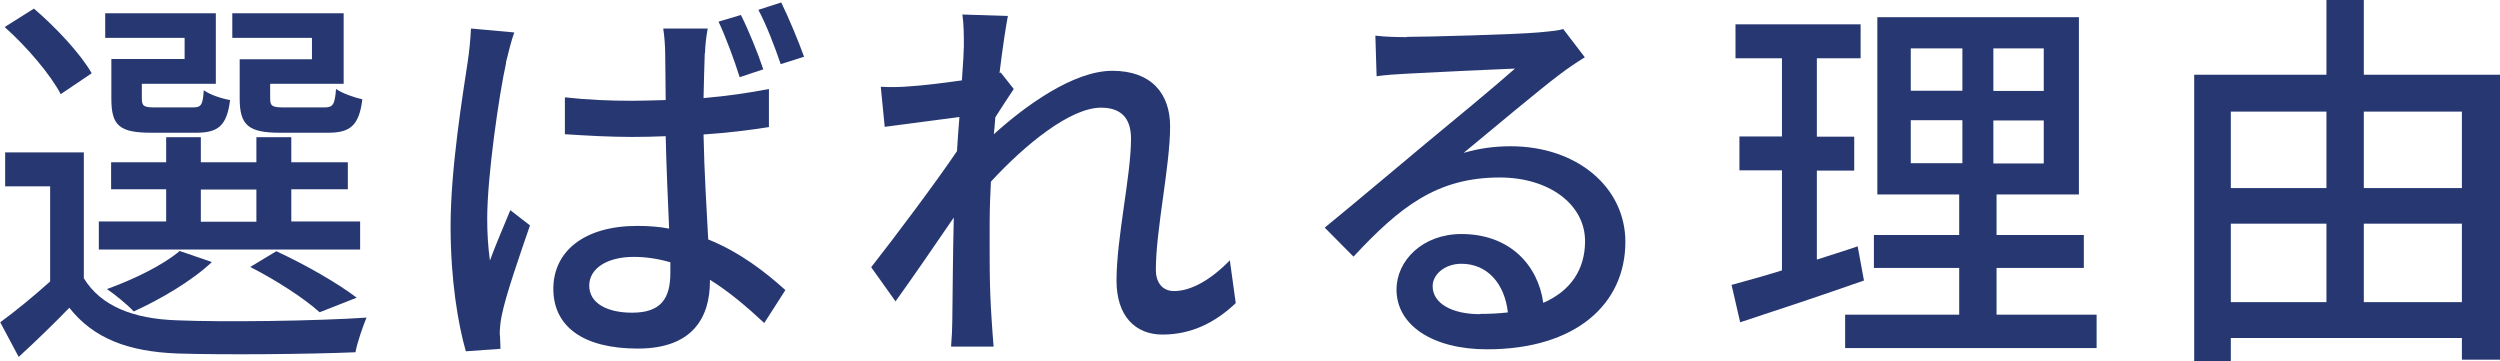
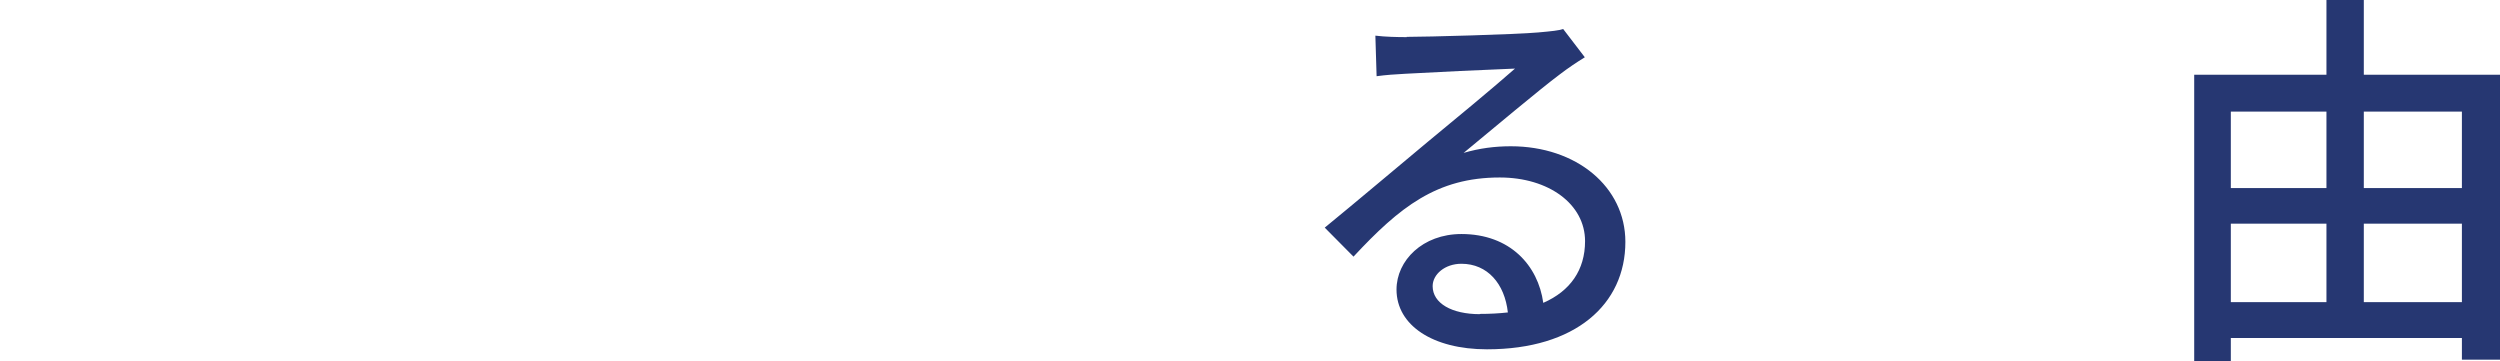
<svg xmlns="http://www.w3.org/2000/svg" id="_イヤー_2" viewBox="0 0 101.7 14.69">
  <defs>
    <style>.cls-1{fill:#263772;}</style>
  </defs>
  <g id="_イヤー_1-2">
    <g>
-       <path class="cls-1" d="M3.41,11.32c.7,1.14,2.02,1.65,3.78,1.71,1.86,.08,5.67,.03,7.72-.11-.14,.34-.37,.98-.45,1.41-1.89,.08-5.36,.11-7.25,.05-2.02-.08-3.41-.62-4.39-1.86-.64,.66-1.31,1.31-2.06,2l-.75-1.41c.62-.45,1.36-1.06,2.03-1.66v-3.87H.21v-1.38H3.41v5.12Zm-.94-7.49C2.06,3.04,1.09,1.9,.19,1.1L1.38,.35c.9,.77,1.9,1.84,2.35,2.63l-1.26,.85Zm12.18,6.32H4.02v-1.14h2.74v-1.31h-2.24v-1.1h2.24v-1.02h1.41v1.02h2.26v-1.02h1.42v1.02h2.3v1.1h-2.3v1.31h2.8v1.14ZM7.51,1.54h-3.23V.54h4.5V3.41h-3.01v.59c0,.32,.08,.37,.54,.37h1.52c.35,0,.42-.08,.46-.7,.24,.18,.72,.34,1.07,.4-.13,1.04-.48,1.33-1.38,1.33h-1.82c-1.3,0-1.63-.29-1.63-1.38v-1.62h2.98v-.86Zm1.12,9.11c-.82,.78-2.13,1.54-3.19,2.02-.24-.26-.77-.7-1.09-.91,1.1-.4,2.26-.96,2.96-1.55l1.31,.45Zm-.46-1.63h2.26v-1.31h-2.26v1.31ZM12.68,1.54h-3.23V.54h4.53V3.41h-2.99v.59c0,.32,.08,.37,.58,.37h1.62c.35,0,.43-.1,.48-.75,.26,.18,.72,.34,1.07,.42-.13,1.07-.5,1.36-1.39,1.36h-1.95c-1.28,0-1.65-.29-1.65-1.39v-1.6h2.94v-.86Zm.32,11.16c-.62-.56-1.76-1.3-2.82-1.84l1.06-.64c1.17,.54,2.5,1.3,3.27,1.89l-1.5,.59Z" />
-       <path class="cls-1" d="M20.59,2.55c-.29,1.3-.77,4.63-.77,6.34,0,.58,.03,1.12,.11,1.71,.24-.66,.58-1.44,.83-2.05l.8,.62c-.42,1.22-.99,2.85-1.15,3.67-.05,.22-.08,.54-.08,.74,.02,.16,.02,.4,.03,.61l-1.41,.1c-.32-1.12-.62-2.91-.62-5.09,0-2.37,.51-5.43,.7-6.71,.06-.4,.11-.9,.13-1.33l1.76,.16c-.11,.29-.27,.94-.34,1.23Zm8.08-.38c-.02,.4-.03,1.09-.05,1.82,.94-.08,1.84-.21,2.66-.37v1.55c-.83,.13-1.73,.24-2.66,.3,.03,1.6,.13,3.06,.19,4.27,1.31,.53,2.34,1.34,3.14,2.06l-.86,1.34c-.75-.7-1.47-1.3-2.21-1.76v.06c0,1.47-.7,2.74-2.93,2.74s-3.44-.9-3.44-2.43,1.26-2.56,3.41-2.56c.46,0,.9,.03,1.3,.11-.05-1.12-.11-2.51-.14-3.76-.45,.02-.91,.03-1.36,.03-.93,0-1.79-.05-2.74-.11v-1.5c.91,.1,1.79,.14,2.74,.14,.45,0,.91-.02,1.36-.03,0-.8-.02-1.49-.02-1.89,0-.27-.03-.72-.08-1.02h1.81c-.06,.32-.1,.67-.11,.99Zm-2.95,10.55c1.18,0,1.55-.59,1.55-1.62v-.43c-.48-.14-.98-.22-1.49-.22-1.07,0-1.81,.46-1.81,1.17s.72,1.1,1.74,1.1ZM31.05,2.82l-.96,.32c-.22-.7-.56-1.62-.86-2.26l.91-.27c.3,.59,.7,1.57,.91,2.21Zm1.65-.51l-.94,.3c-.24-.7-.58-1.6-.91-2.21l.93-.3c.3,.61,.7,1.57,.93,2.21Z" />
-       <path class="cls-1" d="M39.14,.59l1.86,.06c-.08,.42-.21,1.26-.34,2.32l.05-.02,.53,.67c-.19,.29-.5,.75-.75,1.15-.02,.22-.03,.45-.06,.69,1.26-1.14,3.23-2.58,4.82-2.58s2.35,.93,2.35,2.26c0,1.62-.58,4.19-.58,5.84,0,.48,.24,.86,.74,.86,.69,0,1.49-.45,2.27-1.25l.24,1.74c-.82,.78-1.79,1.28-2.98,1.28-1.12,0-1.87-.77-1.87-2.19,0-1.76,.59-4.27,.59-5.78,0-.88-.45-1.26-1.22-1.26-1.25,0-3.09,1.5-4.48,3.01-.03,.58-.05,1.14-.05,1.63,0,1.39-.02,2.53,.08,3.99,.02,.29,.05,.75,.08,1.09h-1.73c.03-.34,.05-.8,.05-1.06,.02-1.5,.02-2.42,.06-4.19-.75,1.1-1.7,2.48-2.37,3.41l-.99-1.39c.88-1.12,2.62-3.43,3.49-4.72,.03-.46,.06-.93,.1-1.39-.75,.1-2.08,.27-3.04,.4l-.16-1.63c.4,.02,.74,.02,1.2-.02,.5-.03,1.33-.13,2.1-.24,.05-.69,.08-1.22,.08-1.39,0-.42,0-.86-.06-1.3Z" />
      <path class="cls-1" d="M57.22,1.5c.83,0,4.48-.1,5.35-.18,.56-.05,.85-.08,1.02-.14l.88,1.15c-.34,.21-.67,.43-1.01,.69-.82,.61-2.79,2.27-3.92,3.2,.64-.19,1.28-.27,1.92-.27,2.67,0,4.66,1.65,4.66,3.89,0,2.54-2.03,4.37-5.63,4.37-2.21,0-3.68-.98-3.68-2.43,0-1.18,1.06-2.26,2.64-2.26,1.98,0,3.12,1.28,3.33,2.8,1.1-.48,1.7-1.34,1.7-2.51,0-1.5-1.47-2.59-3.47-2.59-2.56,0-4.07,1.2-5.95,3.22l-1.17-1.18c1.25-1.02,3.25-2.71,4.19-3.49,.9-.74,2.75-2.27,3.55-2.98-.85,.03-3.62,.16-4.45,.21-.4,.02-.82,.05-1.18,.1l-.05-1.65c.4,.05,.9,.06,1.28,.06Zm2.98,11.27c.4,0,.78-.02,1.14-.06-.13-1.17-.83-1.98-1.89-1.98-.67,0-1.17,.43-1.17,.91,0,.7,.78,1.14,1.92,1.14Z" />
-       <path class="cls-1" d="M75.83,11.41c-1.74,.61-3.6,1.23-5.04,1.7l-.35-1.52c.58-.16,1.28-.35,2.05-.59V6.93h-1.73v-1.38h1.73V2.37h-1.89V.99h5.09v1.38h-1.78v3.19h1.52v1.38h-1.52v3.62c.54-.18,1.12-.35,1.66-.54l.26,1.41Zm9.46,1.39v1.36h-10.23v-1.36h4.64v-1.9h-3.47v-1.34h3.47v-1.65h-3.33V.7h8.2V7.91h-3.35v1.65h3.55v1.34h-3.55v1.9h4.07Zm-7.56-9.11h2.1V1.97h-2.1v1.73Zm0,2.95h2.1v-1.75h-2.1v1.75Zm5.41-4.67h-2.05v1.73h2.05V1.97Zm0,2.93h-2.05v1.75h2.05v-1.75Z" />
      <path class="cls-1" d="M101.7,3.04V14.63h-1.55v-.88h-9.4v.94h-1.49V3.04h5.38V0h1.52V3.04h5.54Zm-10.95,1.5v3.11h3.89v-3.11h-3.89Zm0,7.75h3.89v-3.19h-3.89v3.19Zm5.41-7.75v3.11h3.99v-3.11h-3.99Zm3.99,7.75v-3.19h-3.99v3.19h3.99Z" />
    </g>
  </g>
</svg>